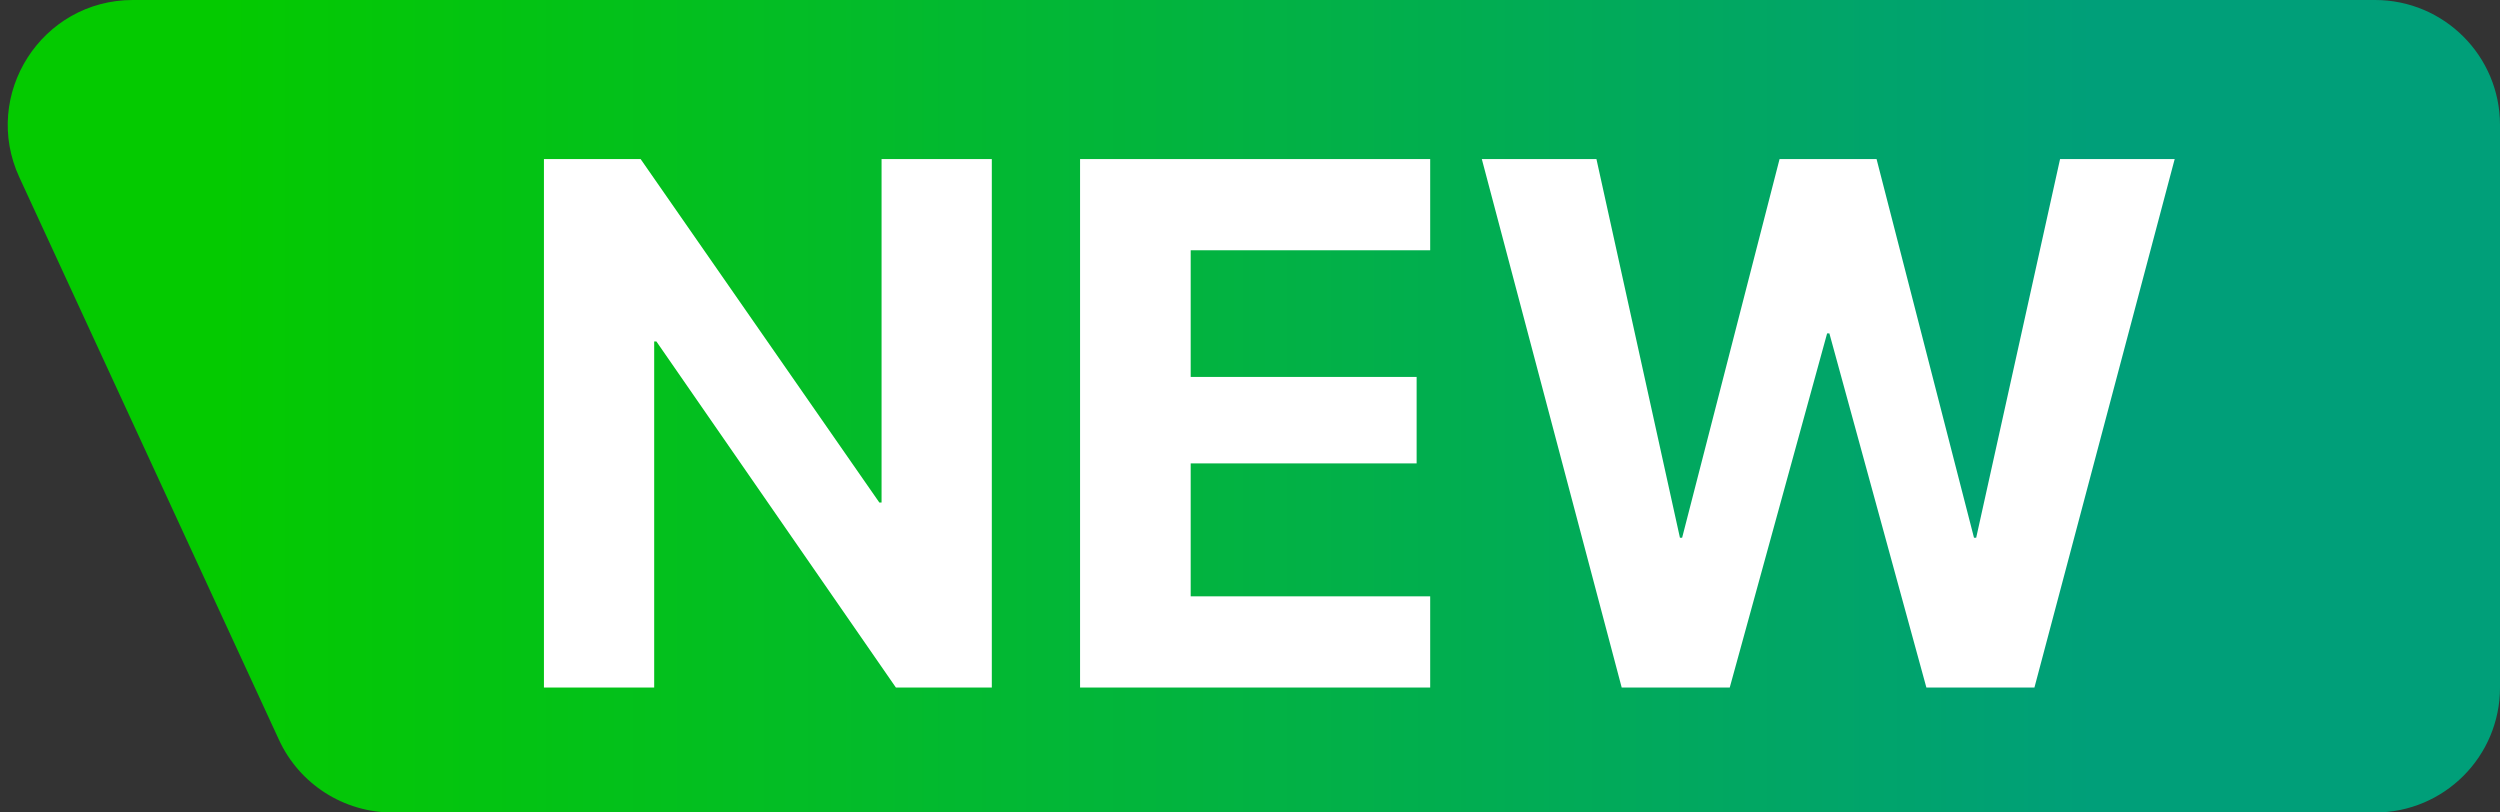
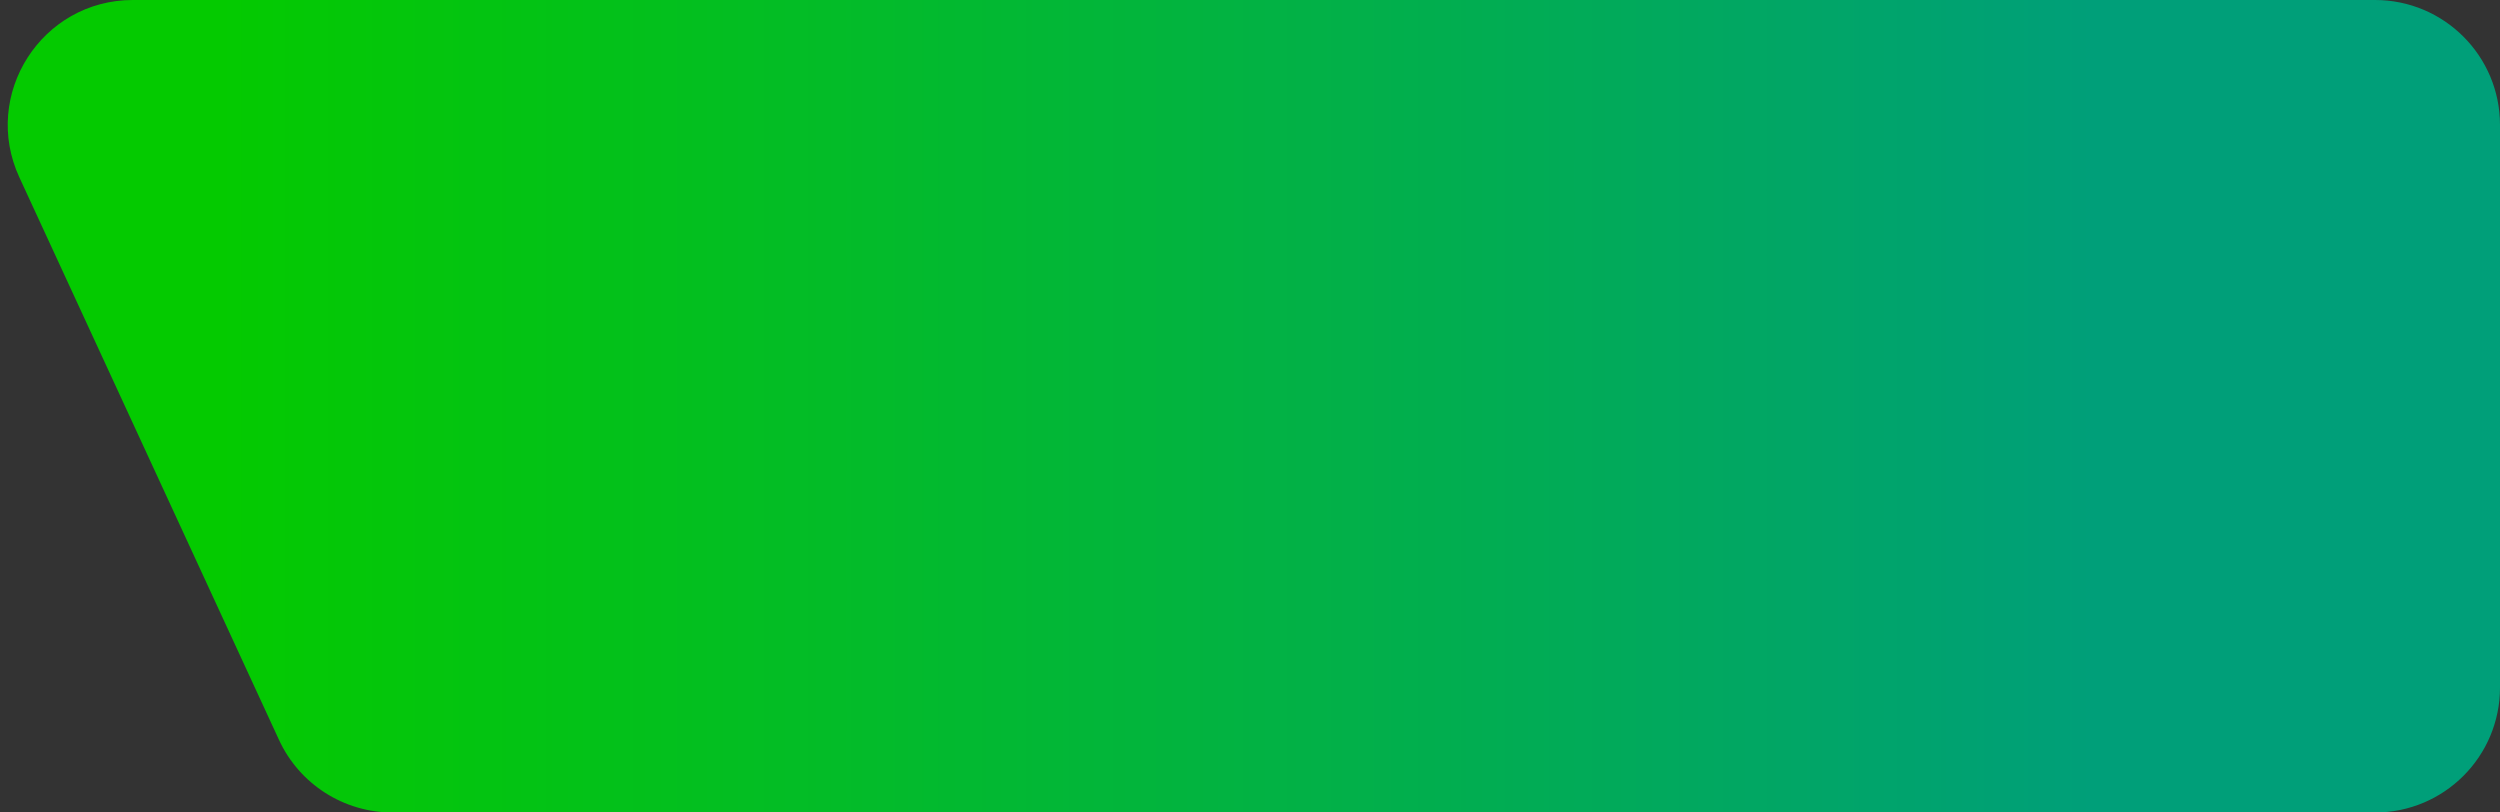
<svg xmlns="http://www.w3.org/2000/svg" width="40" height="13" viewBox="0 0 40 13" fill="none">
  <rect x="0" y="0" width="40" height="13" fill="#333333" stroke="none" />
  <path d="M0.31 2.838C-0.302 1.513 0.666 0 2.126 0L38 0C39.105 0 40 0.895 40 2V11C40 12.105 39.105 13 38 13H6.28C5.5 13 4.791 12.546 4.464 11.838L0.31 2.838Z" fill="url(#paint0_linear_3765_7918)" />
-   <path d="M8.703 11V2.545H10.25L14.07 8.041H14.105V2.545H15.869V11H14.334L10.502 5.463H10.467V11H8.703ZM17.281 11V2.545H22.883V4.004H19.051V6.031H22.666V7.414H19.051V9.541H22.883V11H17.281ZM25.947 11L23.709 2.545H25.543L26.879 8.604H26.914L28.473 2.545H30.025L31.584 8.604H31.619L32.961 2.545H34.795L32.551 11H30.822L29.27 5.334H29.234L27.676 11H25.947Z" fill="white" />
  <defs>
    <linearGradient id="paint0_linear_3765_7918" x1="33.5" y1="0" x2="3.5" y2="0" gradientUnits="userSpaceOnUse">
      <stop stop-color="#009F79" />
      <stop offset="1" stop-color="#04CA00" />
    </linearGradient>
  </defs>
</svg>